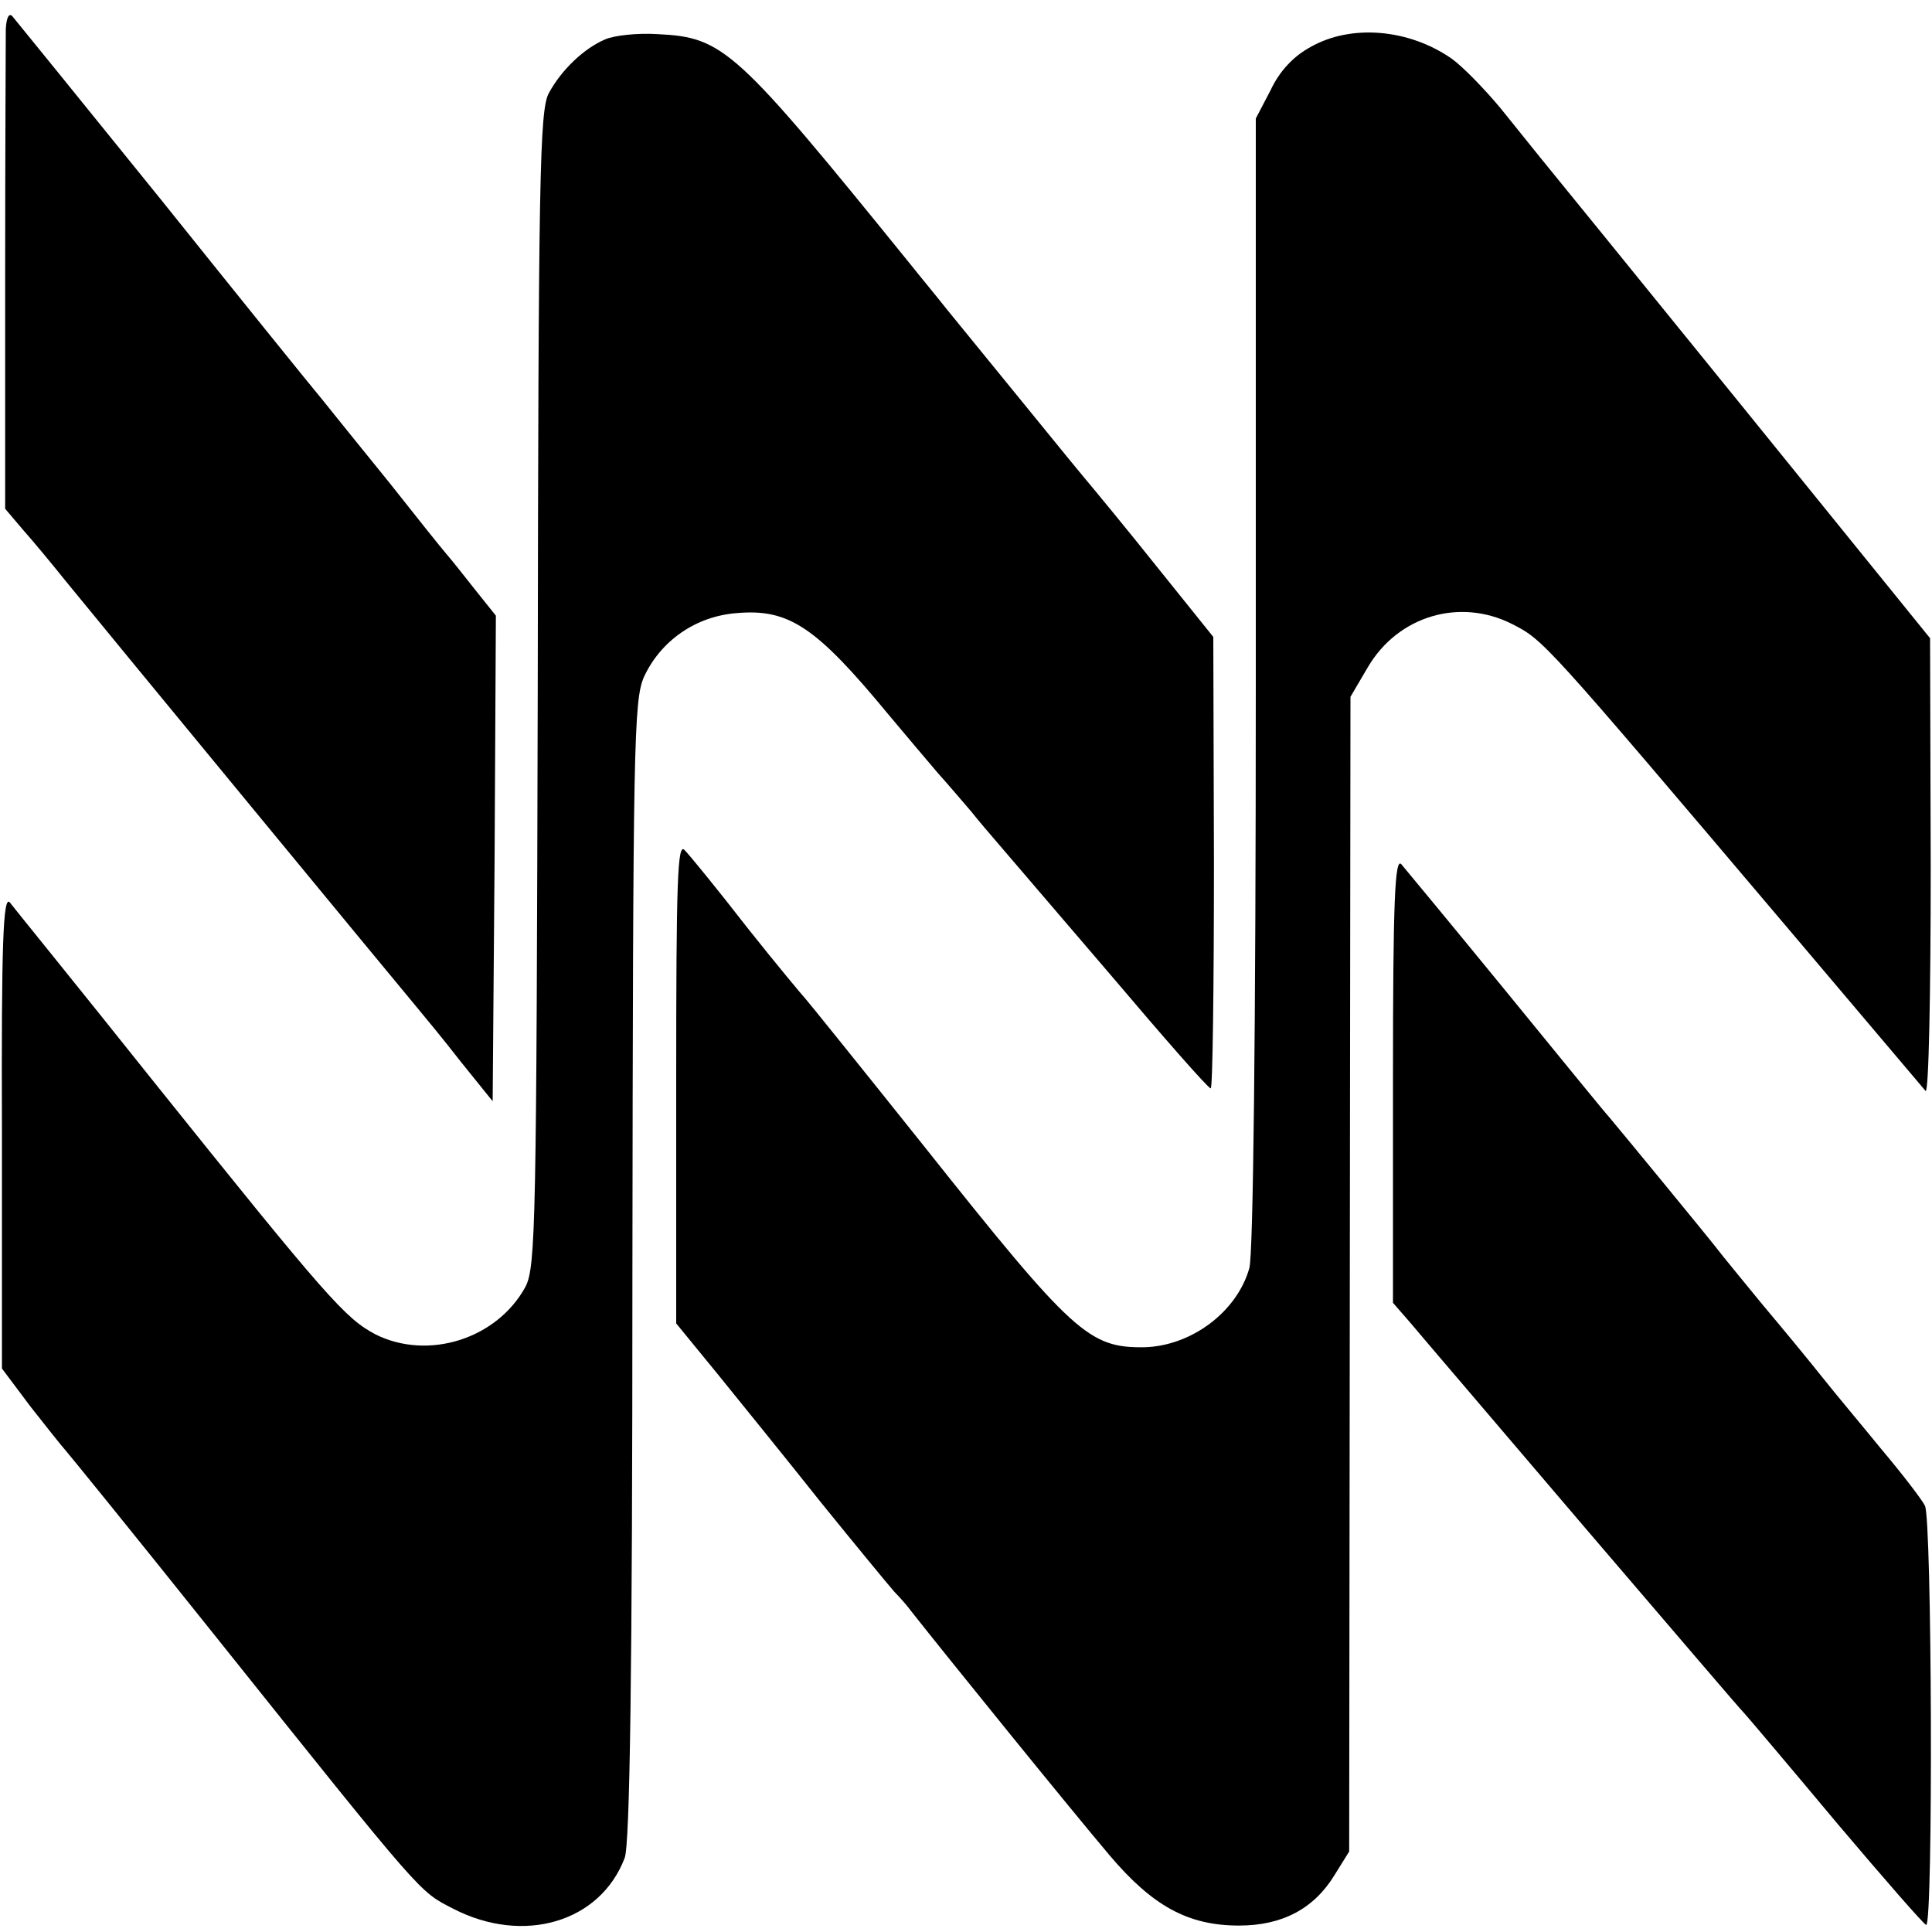
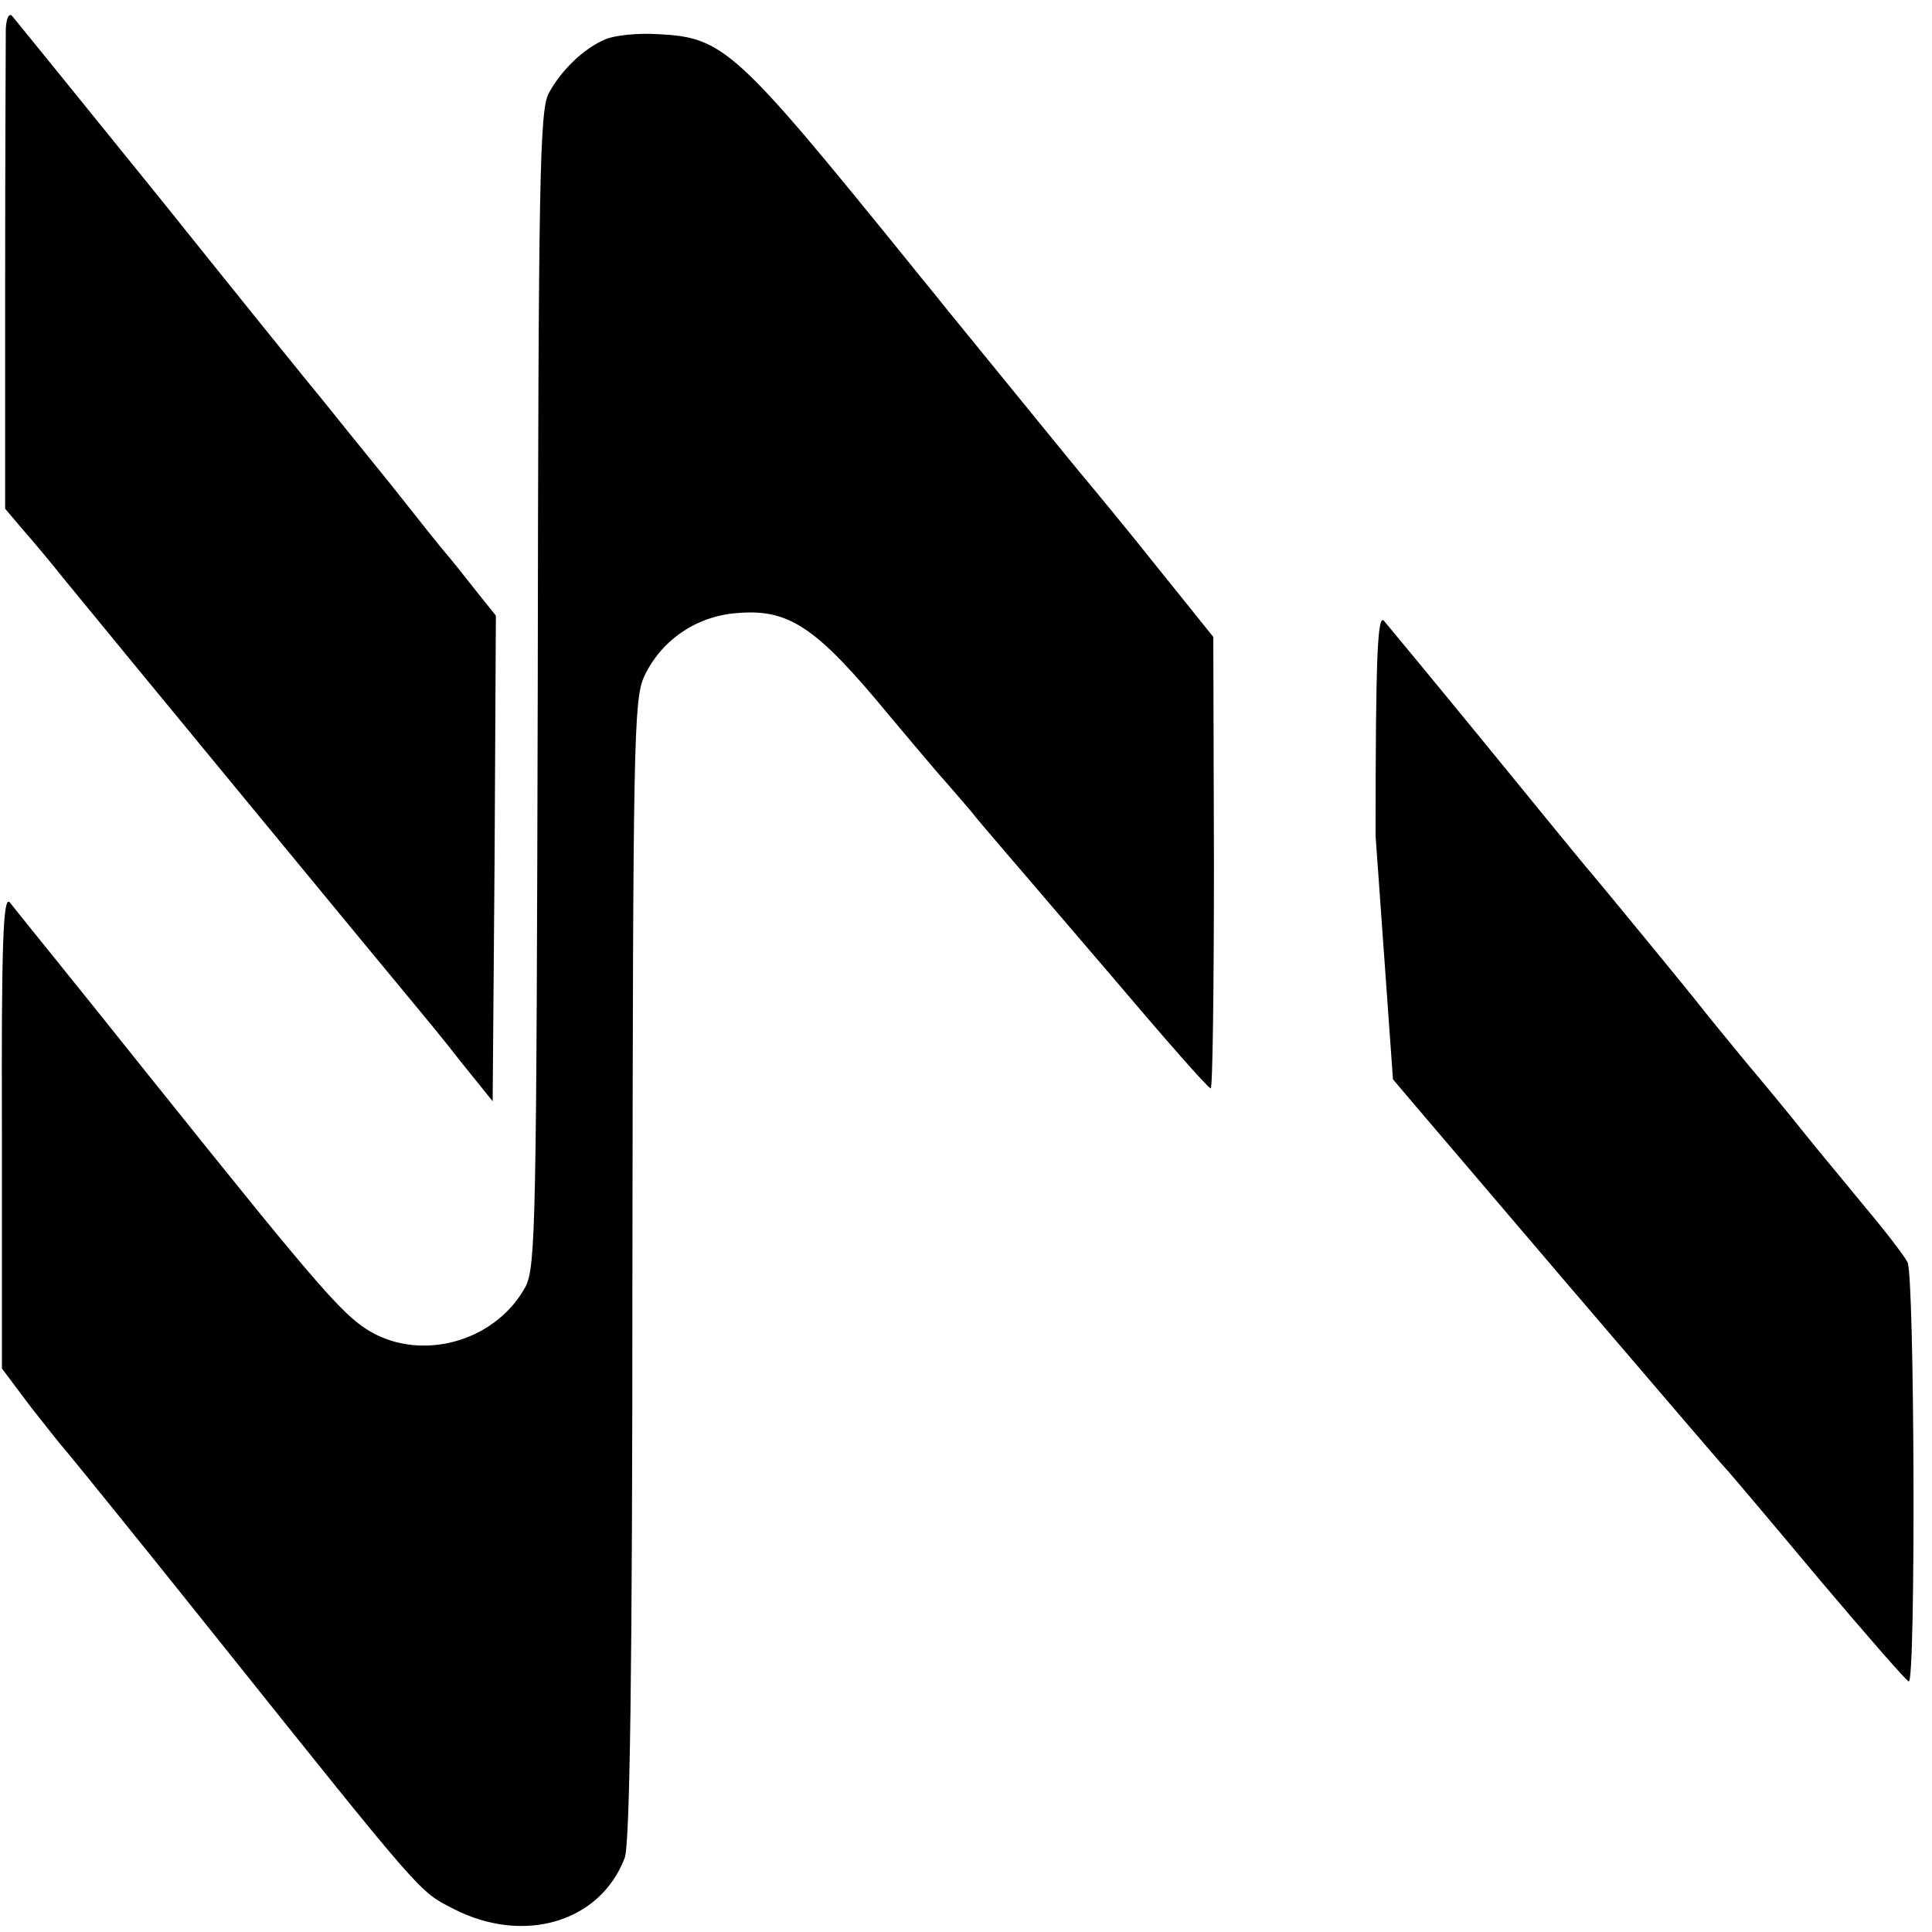
<svg xmlns="http://www.w3.org/2000/svg" version="1.0" width="300pt" height="300pt" viewBox="0 0 300 300" preserveAspectRatio="xMidYMid meet">
  <g transform="translate(0,300) scale(0.1,-0.1)" fill="#000000" stroke="none">
    <path d="M9 2955 c0 -17 -1 -191 -1 -387 l0 -358 28 -33 c16 -18 45 -53 65 -78 47 -58 525 -638 547 -664 9 -11 40 -48 67 -83 l50 -62 3 377 2 377 -32 40 c-18 23 -38 48 -45 56 -7 8 -47 58 -88 110 -42 52 -90 111 -105 130 -16 19 -129 159 -250 310 -122 151 -226 279 -231 285 -5 5 -9 -2 -10 -20z" />
    <path d="M940 2939 c-33 -14 -68 -47 -88 -84 -14 -27 -16 -130 -17 -925 -2 -827 -3 -897 -19 -928 -44 -81 -151 -115 -233 -74 -47 25 -74 55 -348 397 -114 143 -214 266 -220 274 -10 10 -13 -62 -12 -355 l0 -369 45 -60 c26 -33 49 -62 52 -65 3 -3 107 -131 230 -285 331 -414 320 -401 374 -429 109 -56 228 -21 266 79 8 21 12 283 12 912 1 815 2 886 18 922 26 56 80 94 144 99 81 7 123 -21 236 -158 25 -30 59 -70 76 -90 17 -19 40 -46 52 -60 11 -14 30 -36 42 -50 12 -14 90 -105 173 -202 83 -98 153 -178 157 -178 3 0 5 158 5 351 l-1 350 -86 107 c-47 59 -99 122 -115 141 -25 30 -62 76 -213 261 -19 24 -44 54 -55 68 -273 337 -291 354 -394 359 -31 2 -67 -2 -81 -8z" />
-     <path d="M2035 2927 c-26 -14 -48 -37 -62 -67 l-23 -44 0 -876 c0 -542 -4 -888 -10 -909 -19 -68 -90 -121 -163 -123 -86 -1 -110 20 -342 312 -99 124 -182 227 -185 230 -3 3 -44 52 -90 110 -45 58 -89 112 -97 120 -11 12 -13 -46 -13 -360 l0 -375 63 -77 c34 -42 107 -132 161 -200 55 -68 107 -131 115 -140 9 -9 21 -23 26 -30 60 -76 243 -302 308 -379 67 -79 122 -109 201 -109 67 0 116 26 148 78 l23 37 1 897 1 896 27 46 c47 80 143 108 224 67 49 -25 49 -25 427 -471 114 -135 211 -249 215 -254 5 -4 8 152 8 348 l-1 355 -294 363 c-162 200 -302 372 -311 383 -9 11 -37 46 -62 77 -25 30 -59 65 -76 77 -66 46 -156 54 -219 18z" />
-     <path d="M2163 1324 l0 -347 27 -31 c14 -17 134 -157 265 -311 132 -154 246 -288 255 -297 8 -9 74 -87 145 -172 72 -85 133 -155 136 -155 11 -1 9 631 -2 651 -5 10 -35 49 -67 87 -31 38 -73 88 -92 112 -19 24 -61 75 -93 113 -32 39 -64 78 -70 86 -13 17 -142 174 -168 205 -10 11 -83 101 -164 200 -81 99 -153 186 -159 193 -10 11 -13 -56 -13 -334z" />
+     <path d="M2163 1324 c14 -17 134 -157 265 -311 132 -154 246 -288 255 -297 8 -9 74 -87 145 -172 72 -85 133 -155 136 -155 11 -1 9 631 -2 651 -5 10 -35 49 -67 87 -31 38 -73 88 -92 112 -19 24 -61 75 -93 113 -32 39 -64 78 -70 86 -13 17 -142 174 -168 205 -10 11 -83 101 -164 200 -81 99 -153 186 -159 193 -10 11 -13 -56 -13 -334z" />
  </g>
</svg>